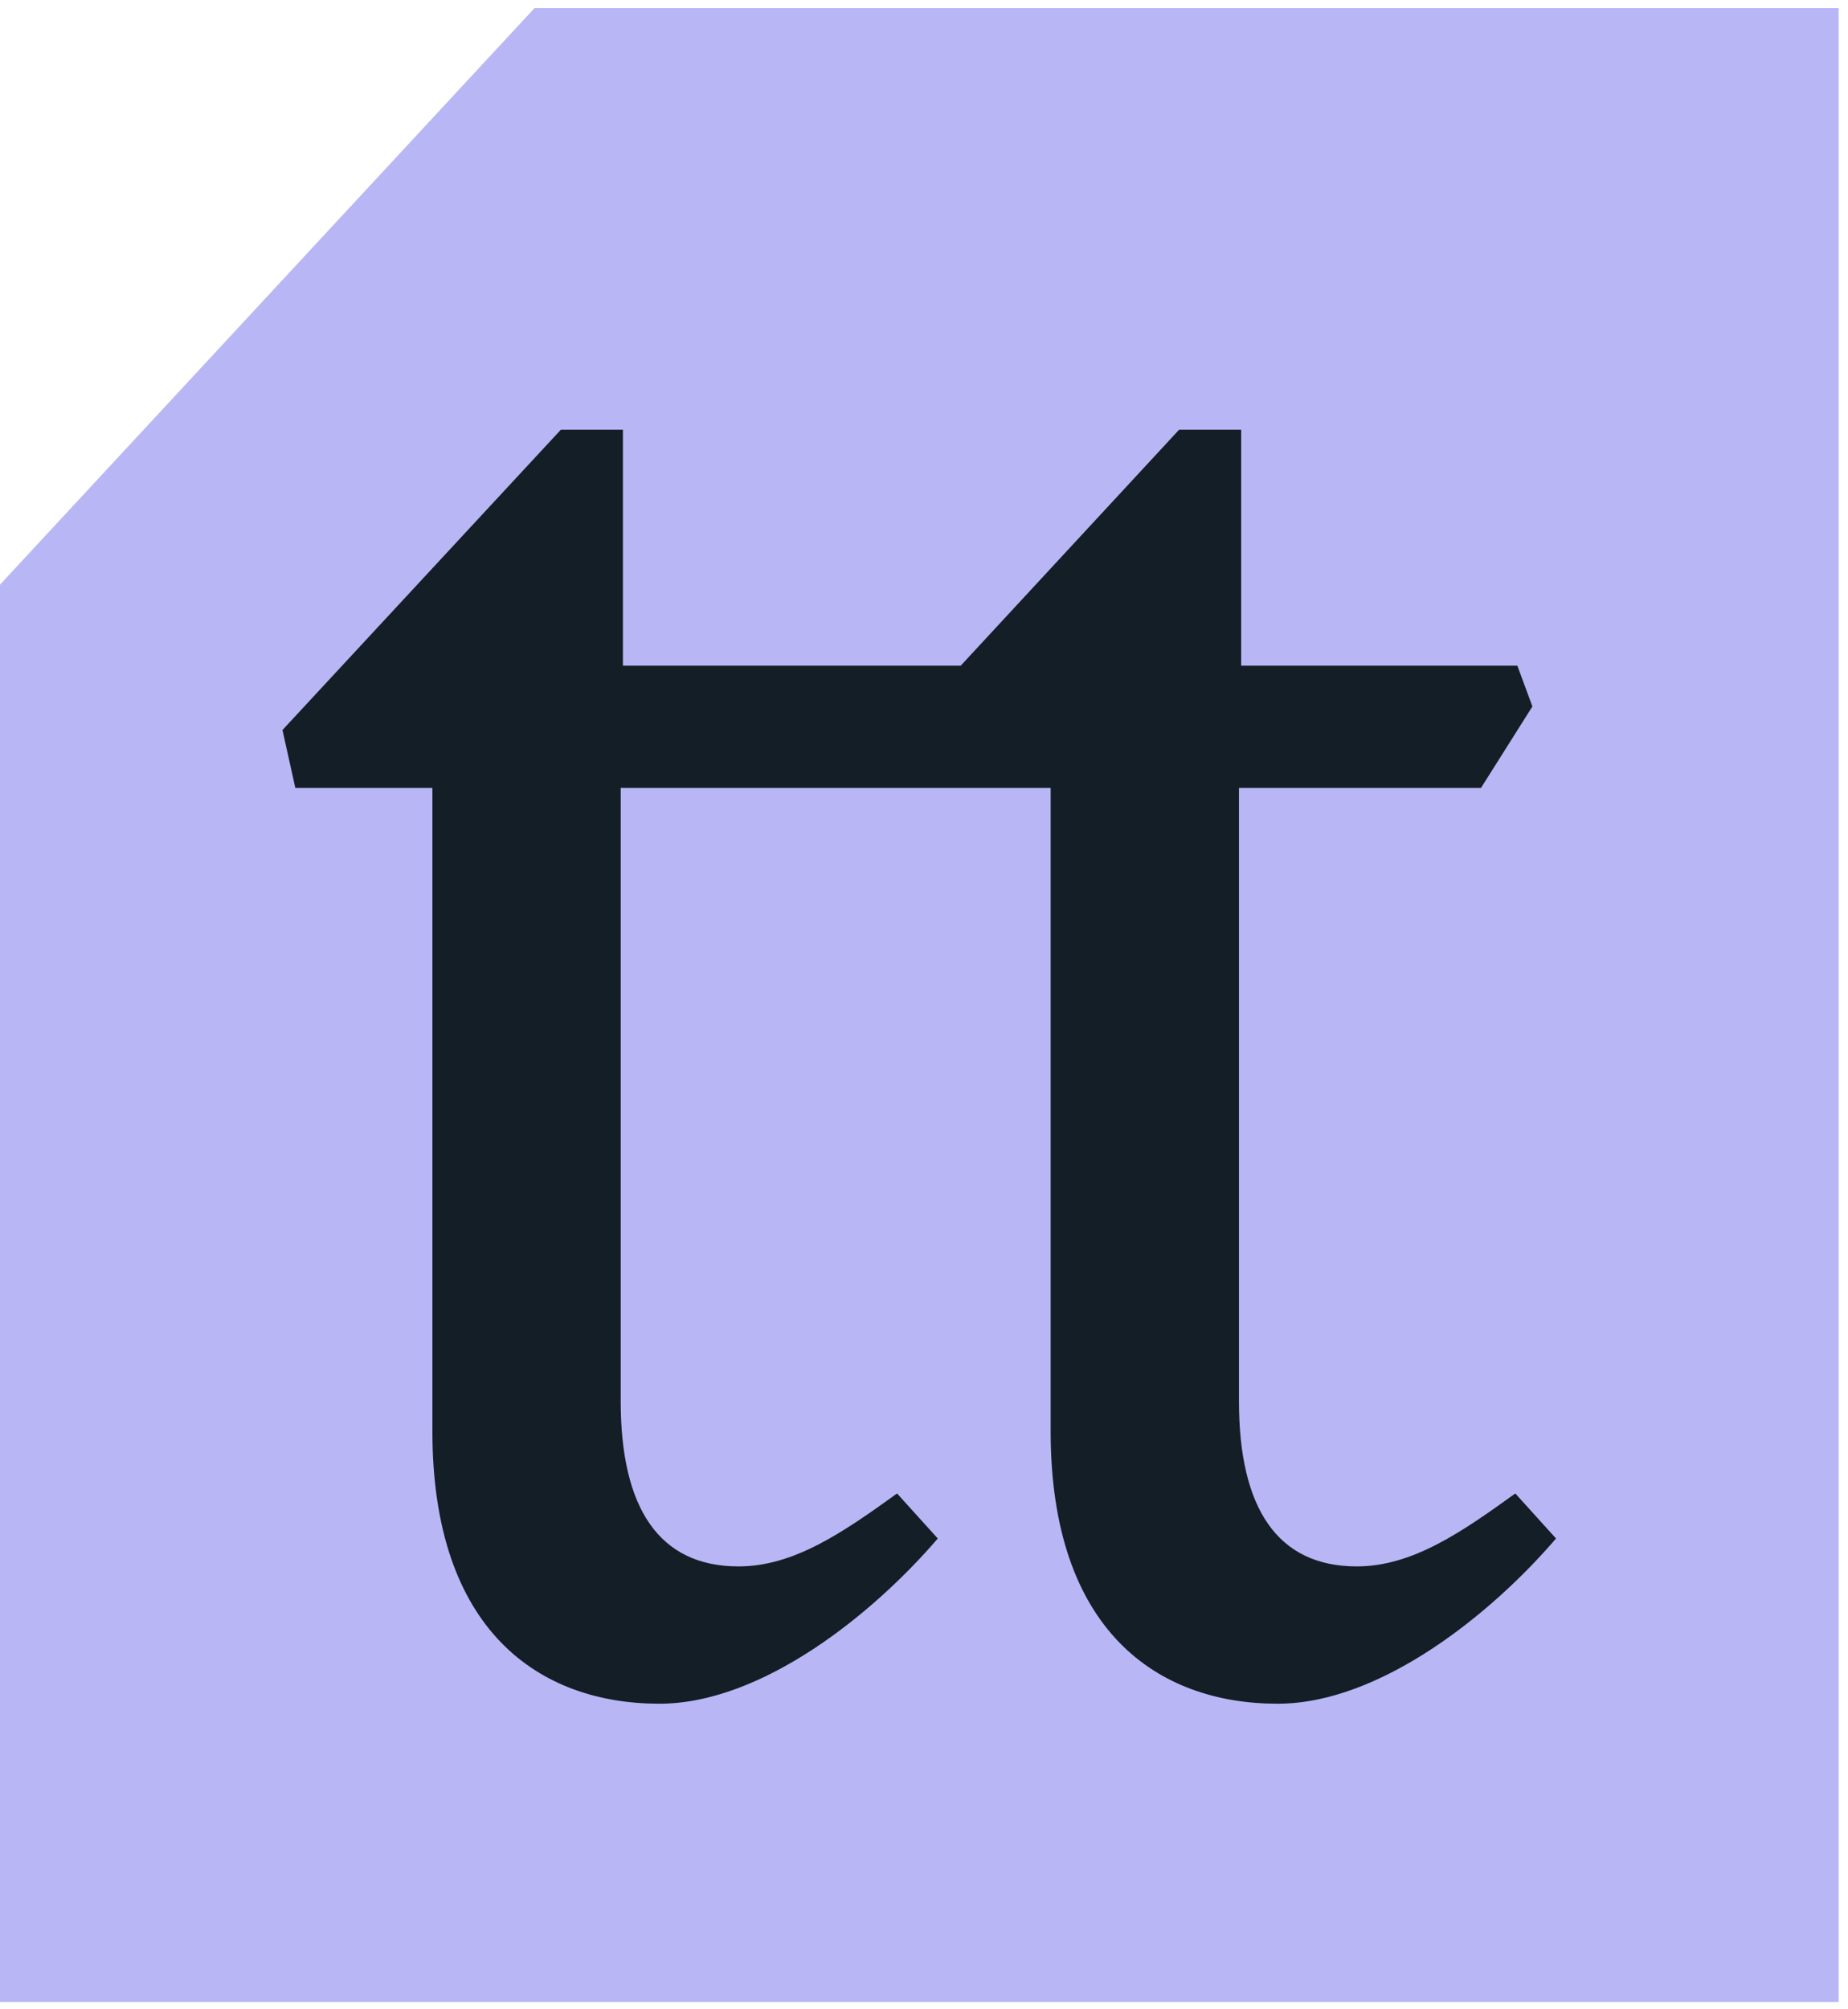
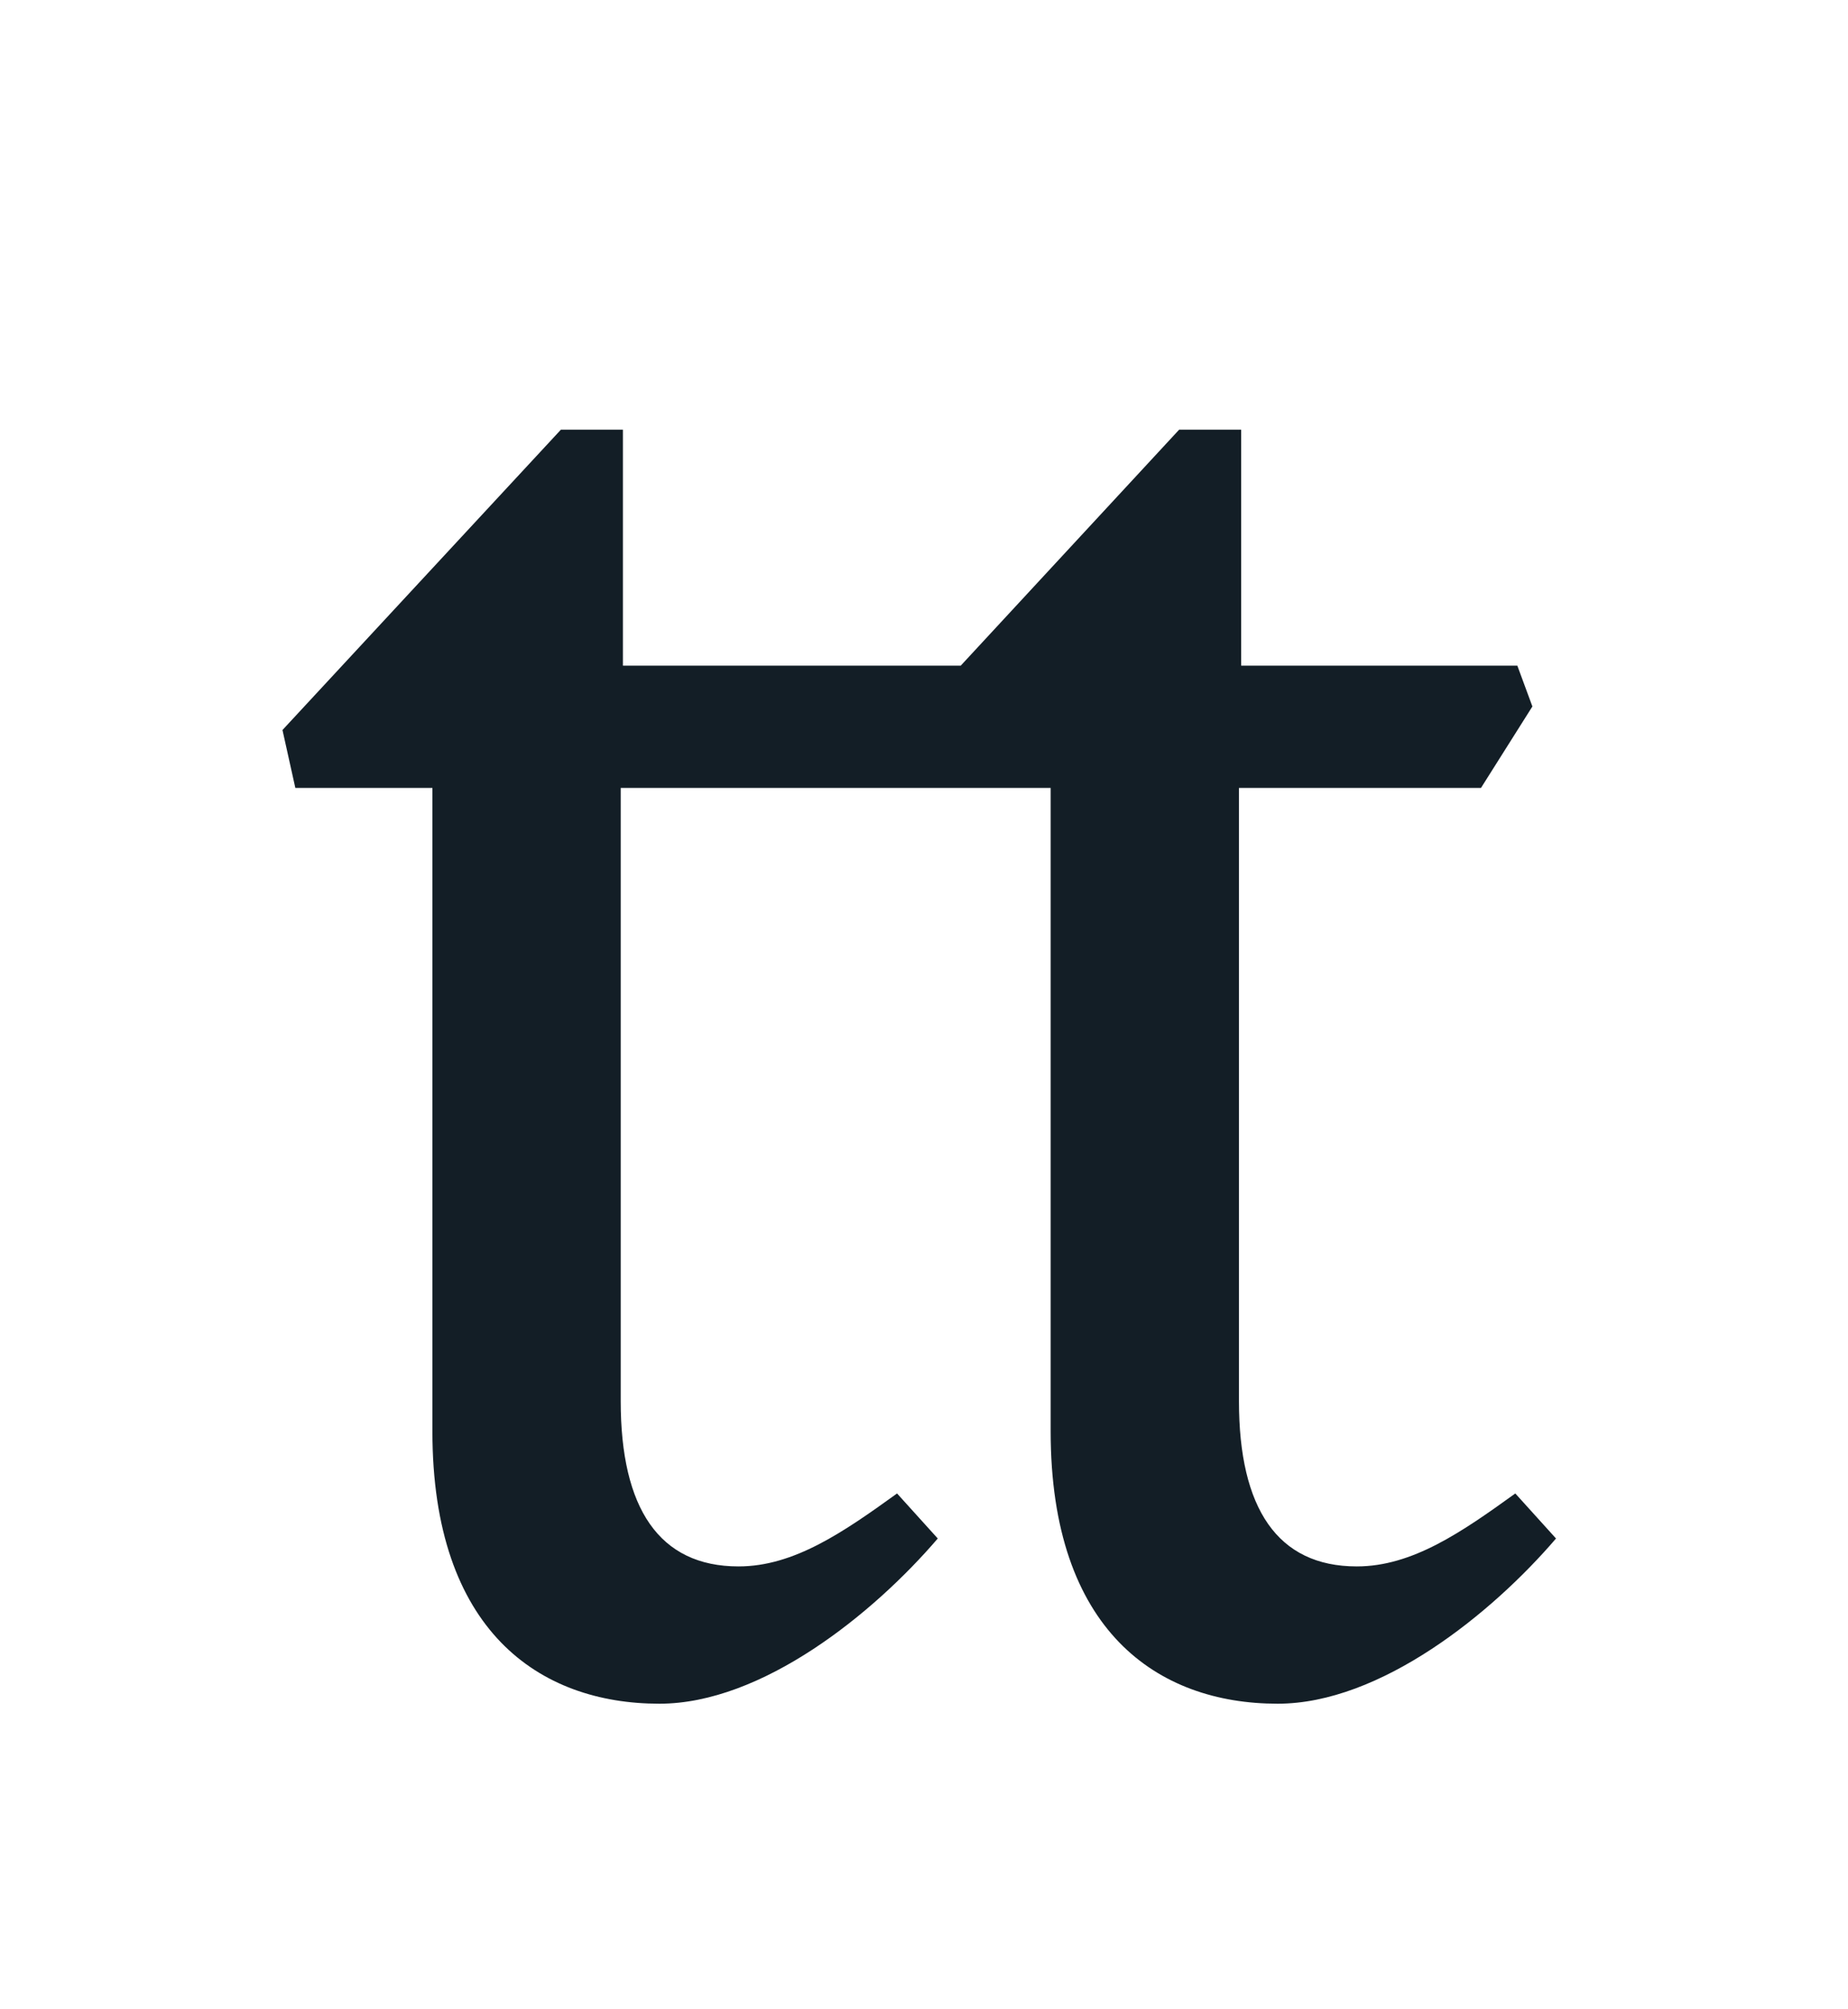
<svg xmlns="http://www.w3.org/2000/svg" width="69" height="75" viewBox="0 0 69 75" fill="none">
  <g clip-path="url(#clip0_86_2)">
-     <path d="M19.956 0.304L0 21.823V74.726H68.651V0.304H19.956Z" fill="#B9B6F6" />
    <path d="M16.145 53.427V29.41H11.027L10.547 27.249L20.941 16.04H23.258V24.847H35.871L44.025 16.04H46.342V24.847H56.654L57.216 26.37L55.297 29.41H46.26V52.303C46.26 56.303 47.699 58.469 50.659 58.469C52.736 58.469 54.578 57.187 56.578 55.746L58.098 57.427C55.7 60.227 51.542 63.594 47.704 63.594C43.224 63.594 39.229 60.871 39.229 53.427V29.41H23.176V52.303C23.176 56.303 24.615 58.469 27.575 58.469C29.651 58.469 31.493 57.187 33.494 55.746L35.014 57.427C32.616 60.227 28.457 63.594 24.62 63.594C20.14 63.594 16.145 60.871 16.145 53.427Z" fill="#131E26" />
  </g>
  <defs>
    <clipPath id="clip0_86_2">
      <rect width="68.651" height="74.422" fill="white" transform="translate(0 0.304)" />
    </clipPath>
  </defs>
</svg>